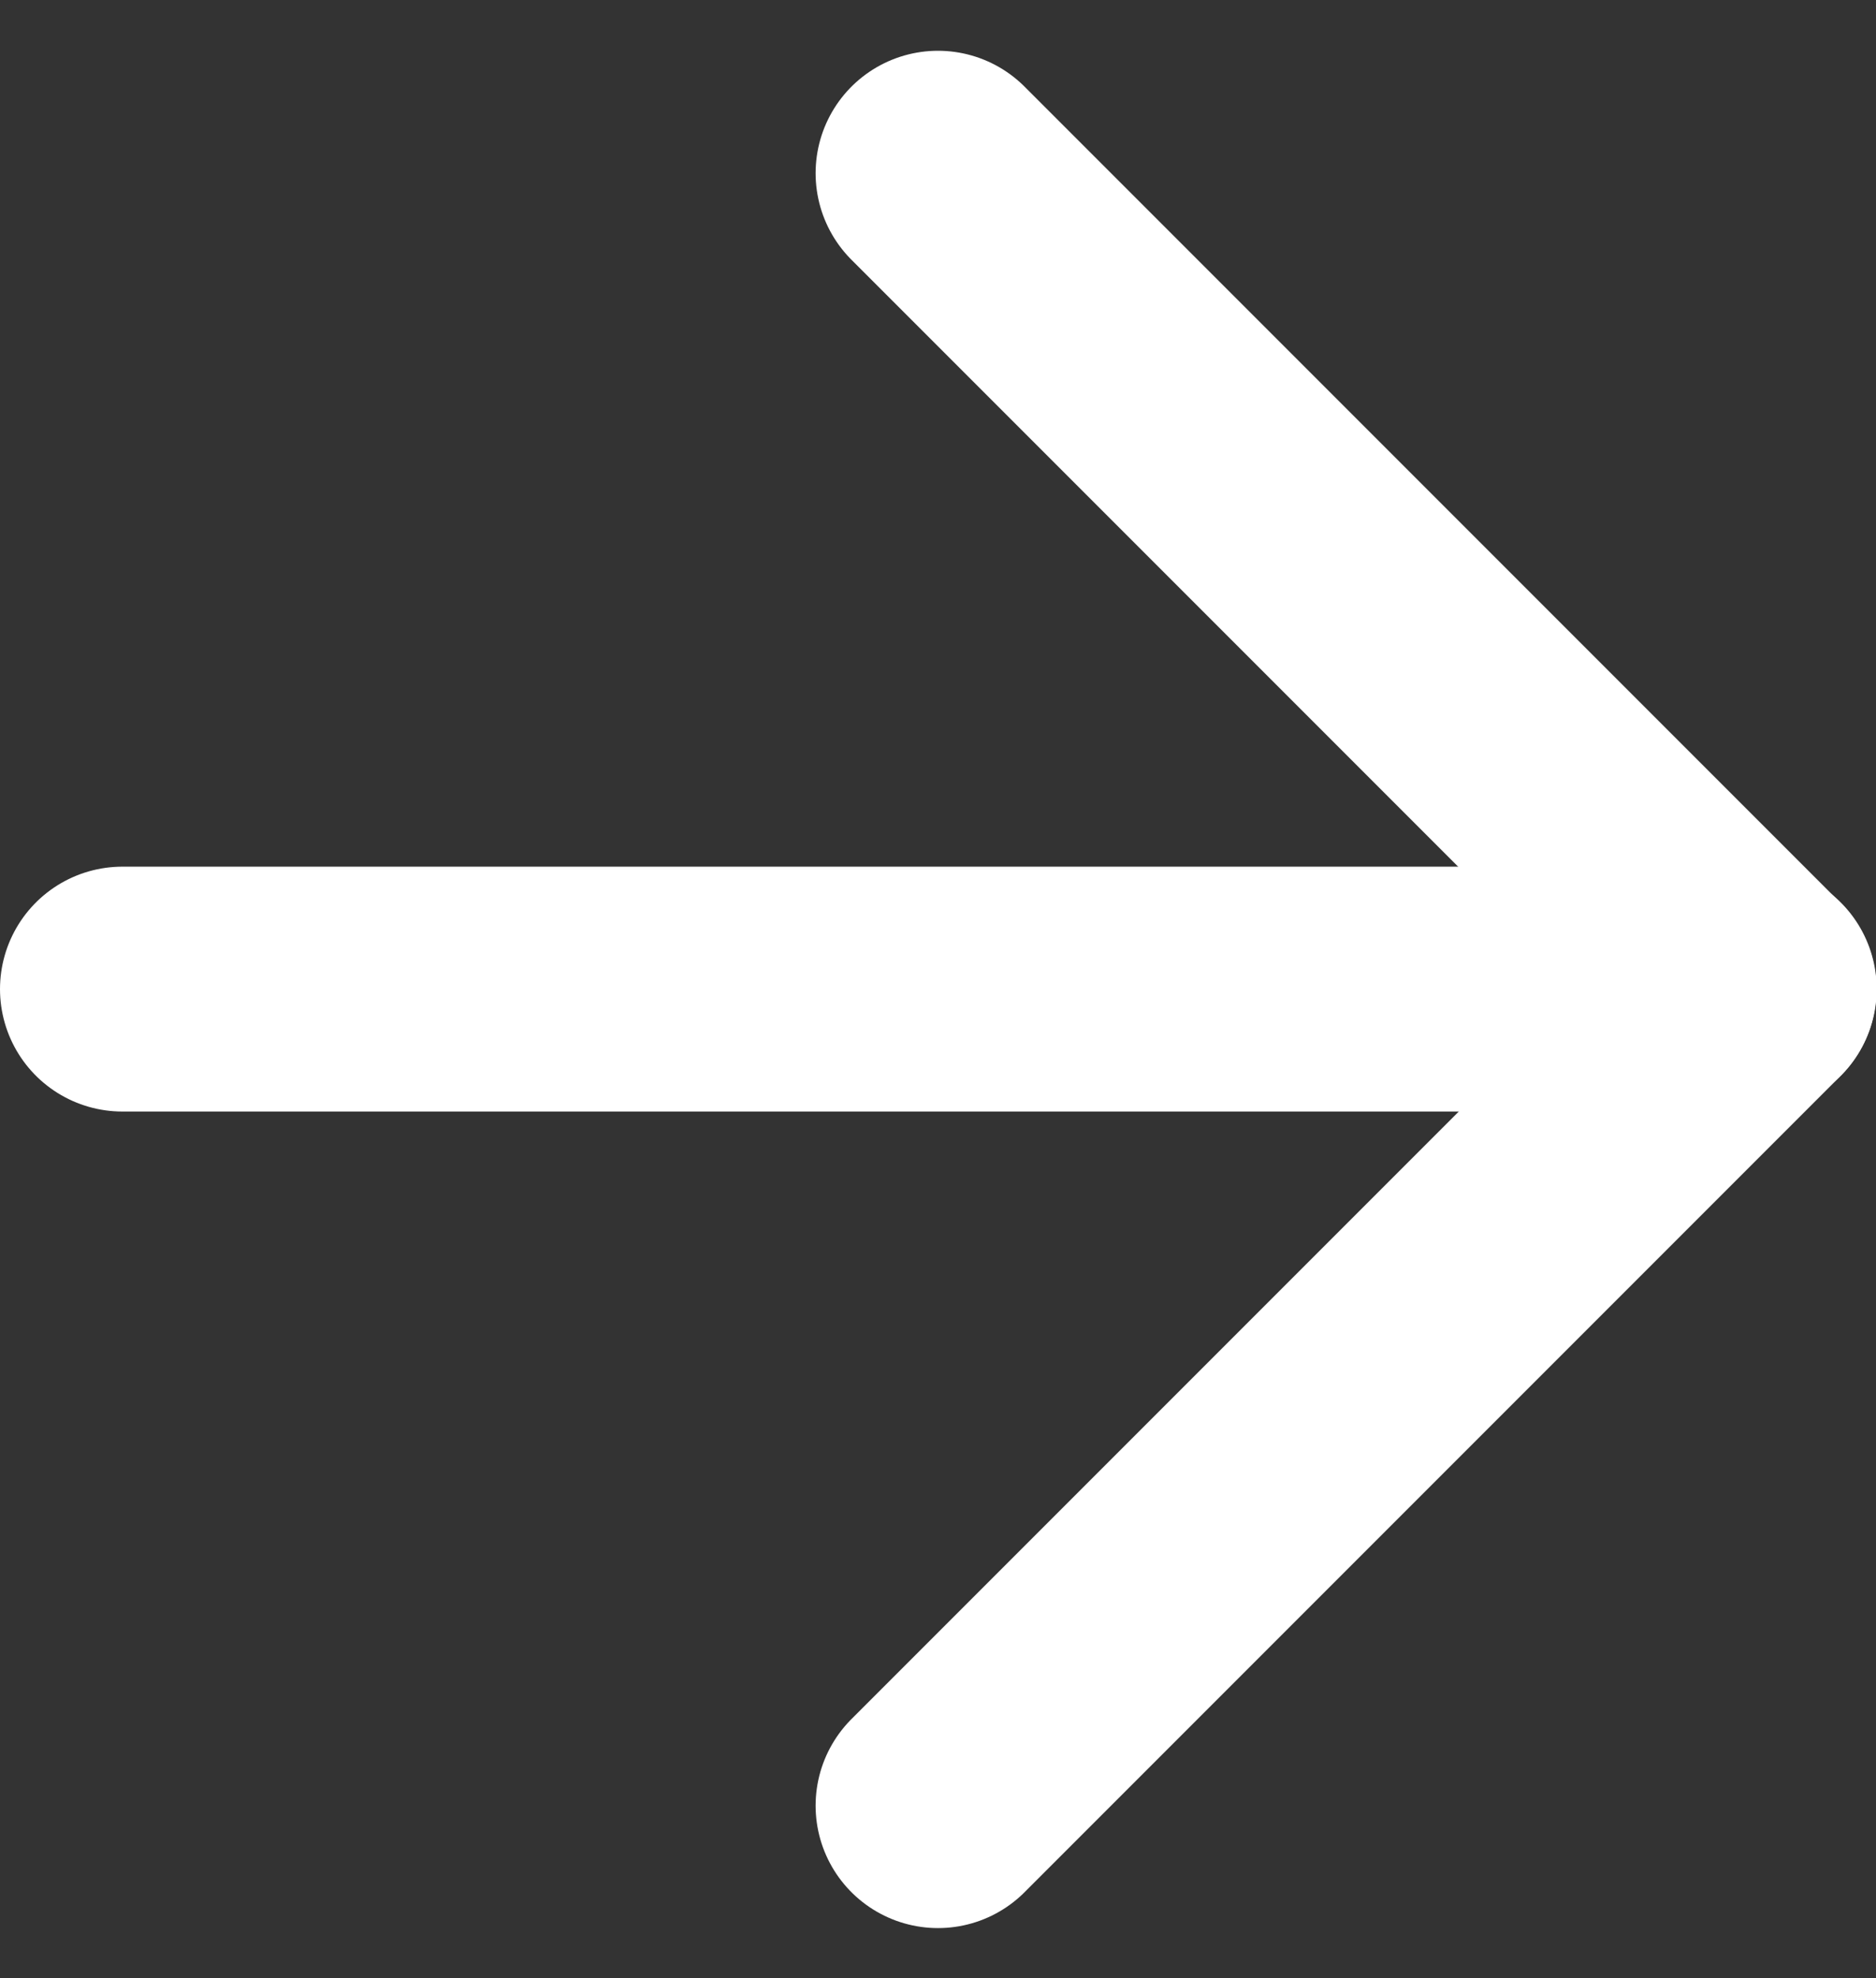
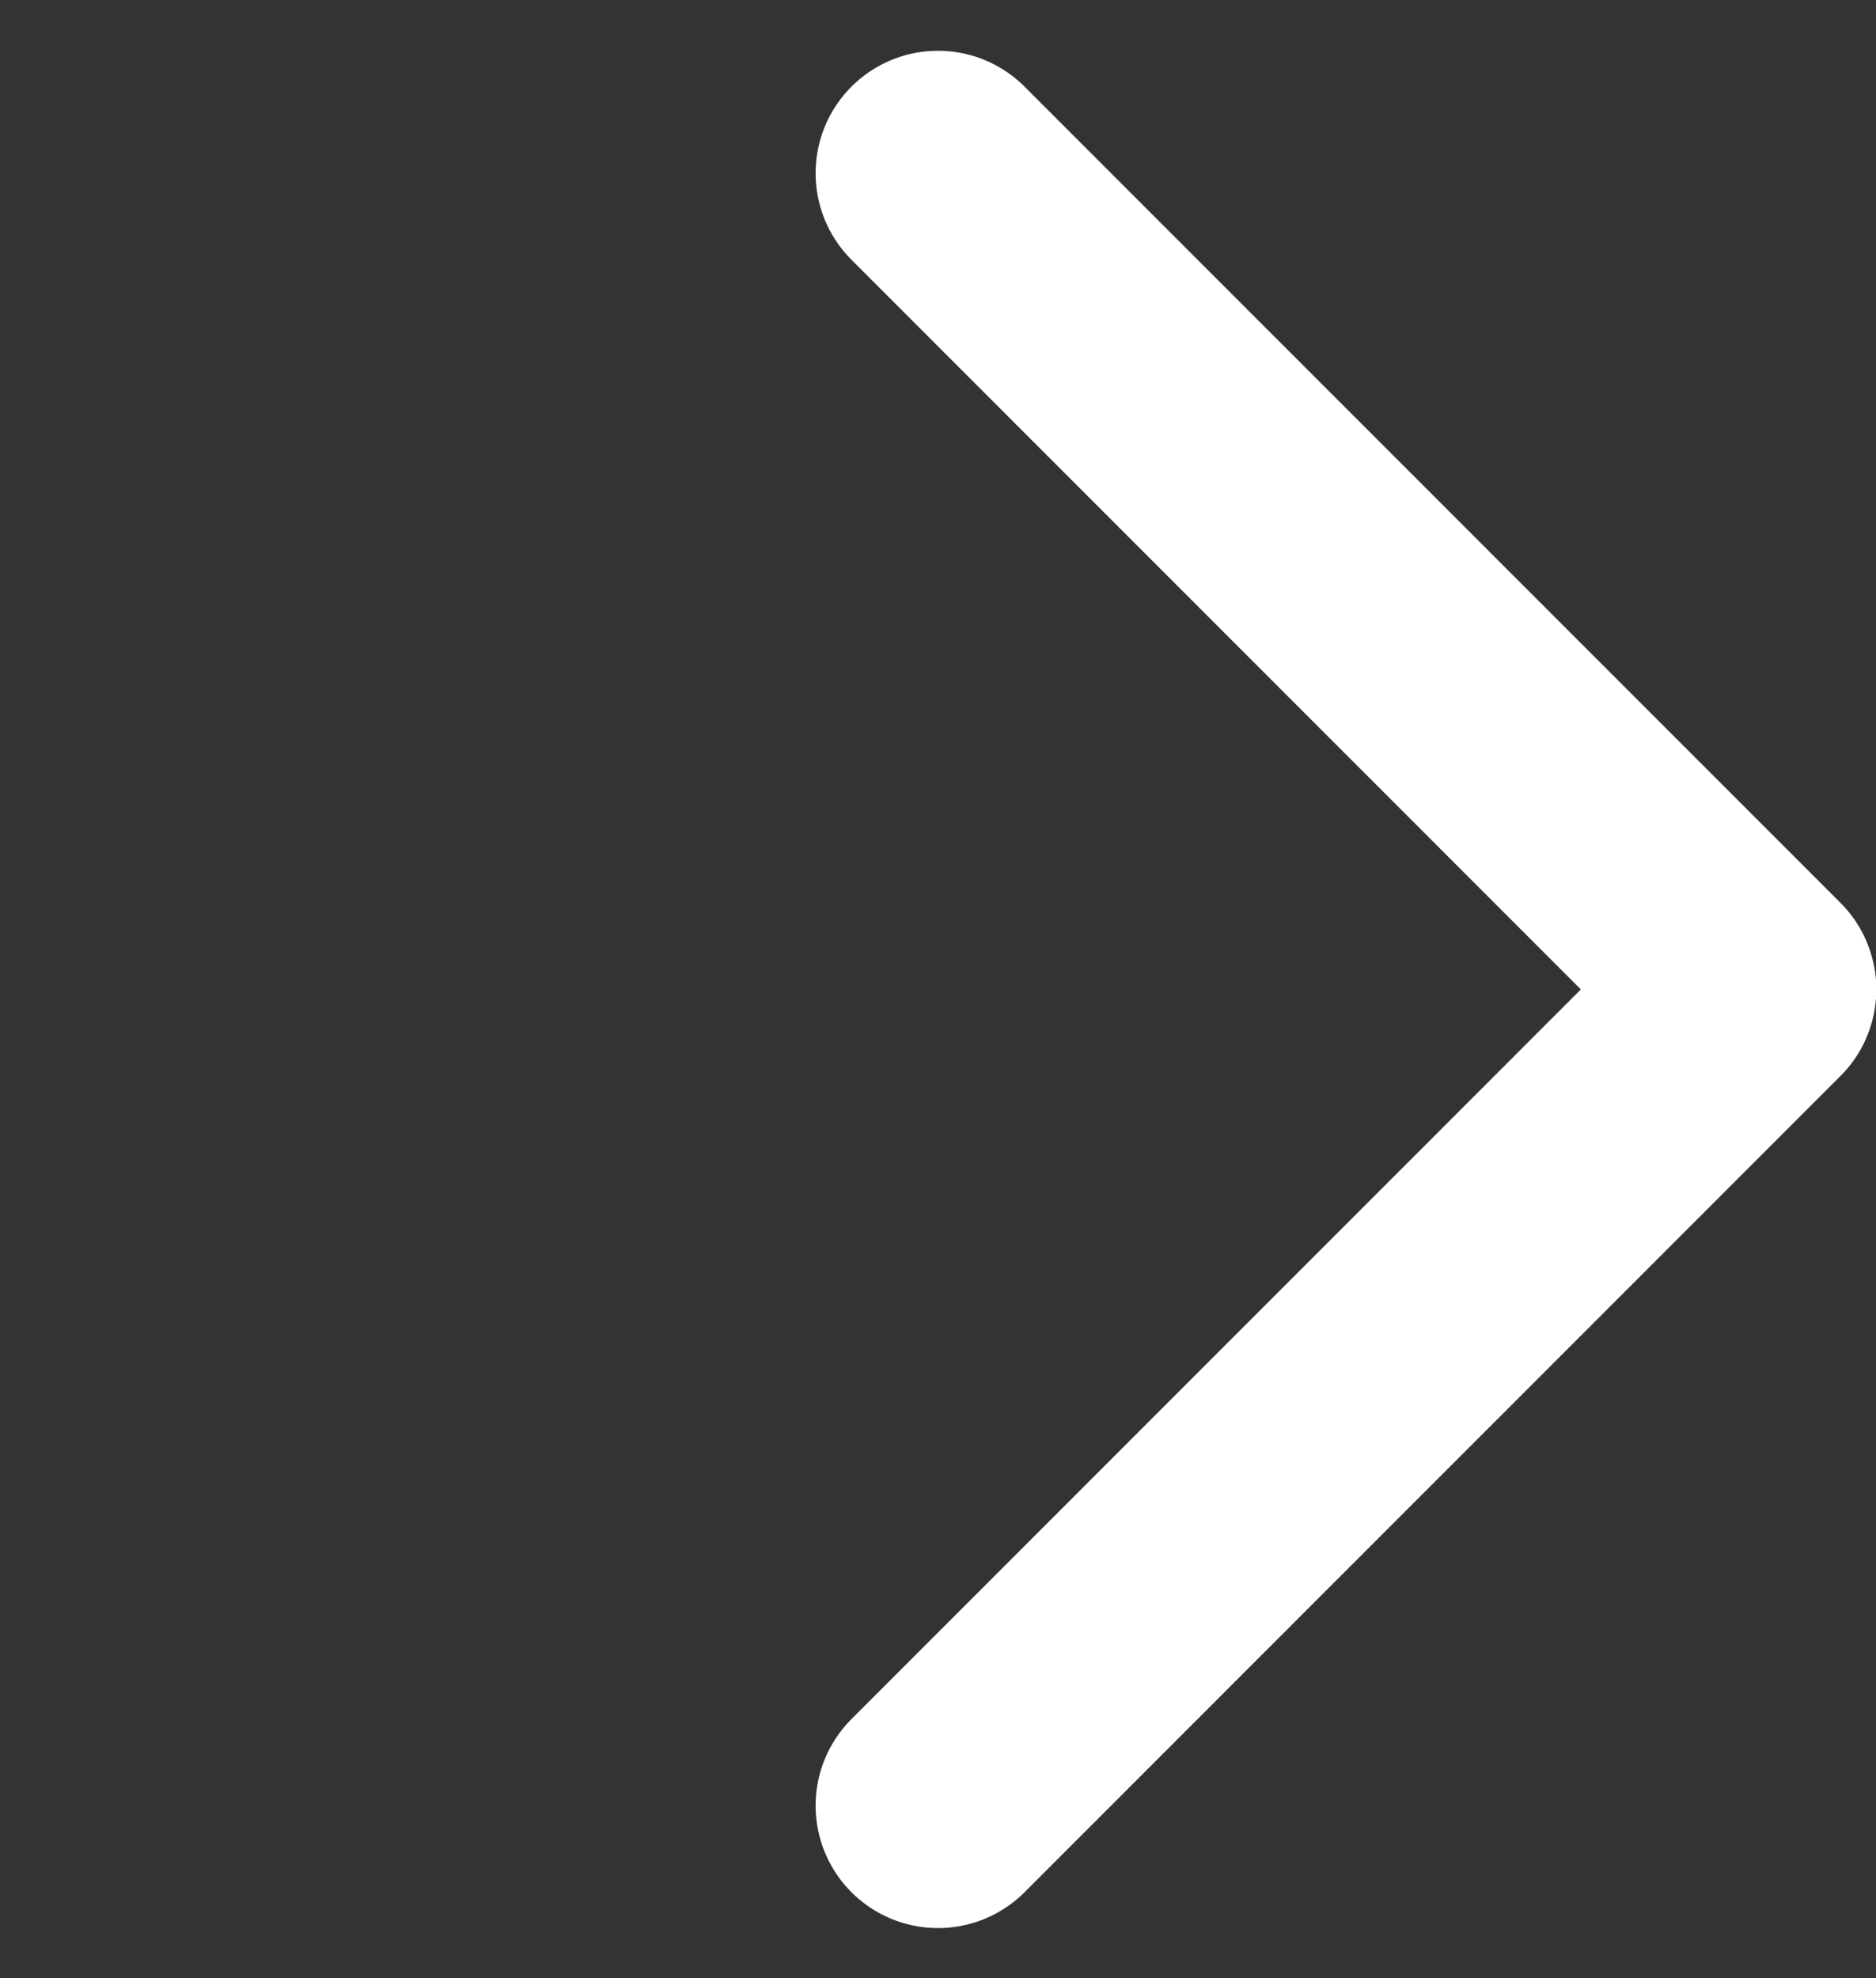
<svg xmlns="http://www.w3.org/2000/svg" width="11.496" height="12.118" viewBox="0 0 11.496 12.118">
  <rect x="0" y="0" width="11.496" height="12.118" fill="#333333" stroke="none" />
  <g id="Icon_feather-arrow-right" data-name="Icon feather-arrow-right" transform="translate(0.75 1.061)">
-     <path id="Path_5681" data-name="Path 5681" d="M7.5,18h10" transform="translate(-7.5 -13.002)" fill="none" stroke="#fff" stroke-linecap="round" stroke-linejoin="round" stroke-width="1.5" />
    <path id="Path_5682" data-name="Path 5682" d="M18,7.5l5,5-5,5" transform="translate(-13.002 -7.5)" fill="none" stroke="#fff" stroke-linecap="round" stroke-linejoin="round" stroke-width="1.5" />
  </g>
</svg>